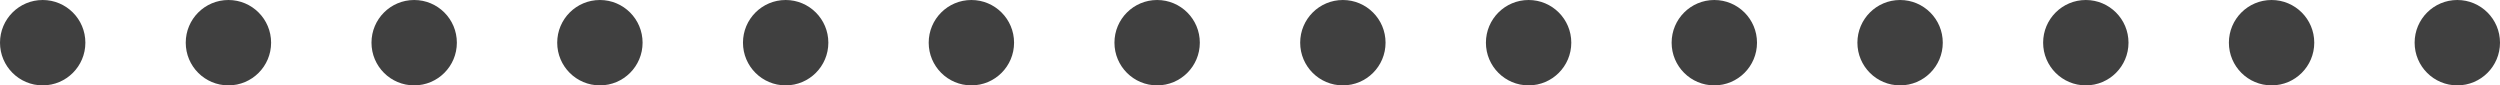
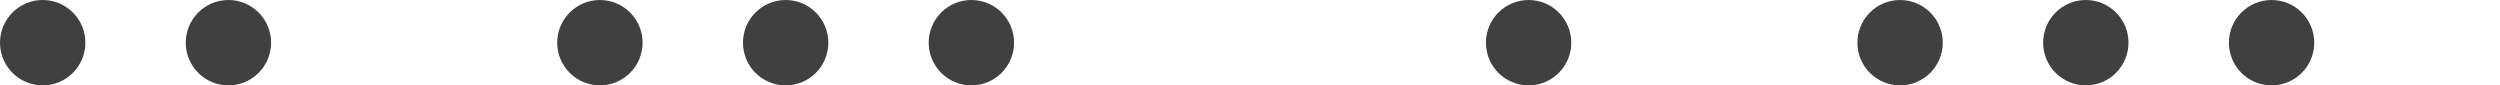
<svg xmlns="http://www.w3.org/2000/svg" version="1.1" id="图层_1" x="0px" y="0px" width="200.001px" height="6.83px" viewBox="0 96.585 200.001 6.83" enable-background="new 0 96.585 200.001 6.83" xml:space="preserve">
  <g>
    <circle fill="#404040" cx="3.415" cy="100" r="3.415" class="color c1" />
    <circle fill="#404040" cx="18.274" cy="100" r="3.415" class="color c1" />
-     <circle fill="#404040" cx="33.134" cy="100" r="3.415" class="color c1" />
    <circle fill="#404040" cx="47.992" cy="100" r="3.415" class="color c1" />
    <circle fill="#404040" cx="62.853" cy="100" r="3.415" class="color c1" />
    <circle fill="#404040" cx="77.711" cy="100" r="3.415" class="color c1" />
-     <circle fill="#404040" cx="92.571" cy="100" r="3.415" class="color c1" />
-     <circle fill="#404040" cx="107.43" cy="100" r="3.415" class="color c1" />
    <circle fill="#404040" cx="122.289" cy="100" r="3.415" class="color c1" />
-     <circle fill="#404040" cx="137.146" cy="100" r="3.415" class="color c1" />
    <circle fill="#404040" cx="152.008" cy="100" r="3.415" class="color c1" />
    <circle fill="#404040" cx="166.866" cy="100" r="3.415" class="color c1" />
    <circle fill="#404040" cx="181.727" cy="100" r="3.415" class="color c1" />
-     <circle fill="#404040" cx="196.586" cy="100" r="3.415" class="color c1" />
  </g>
</svg>